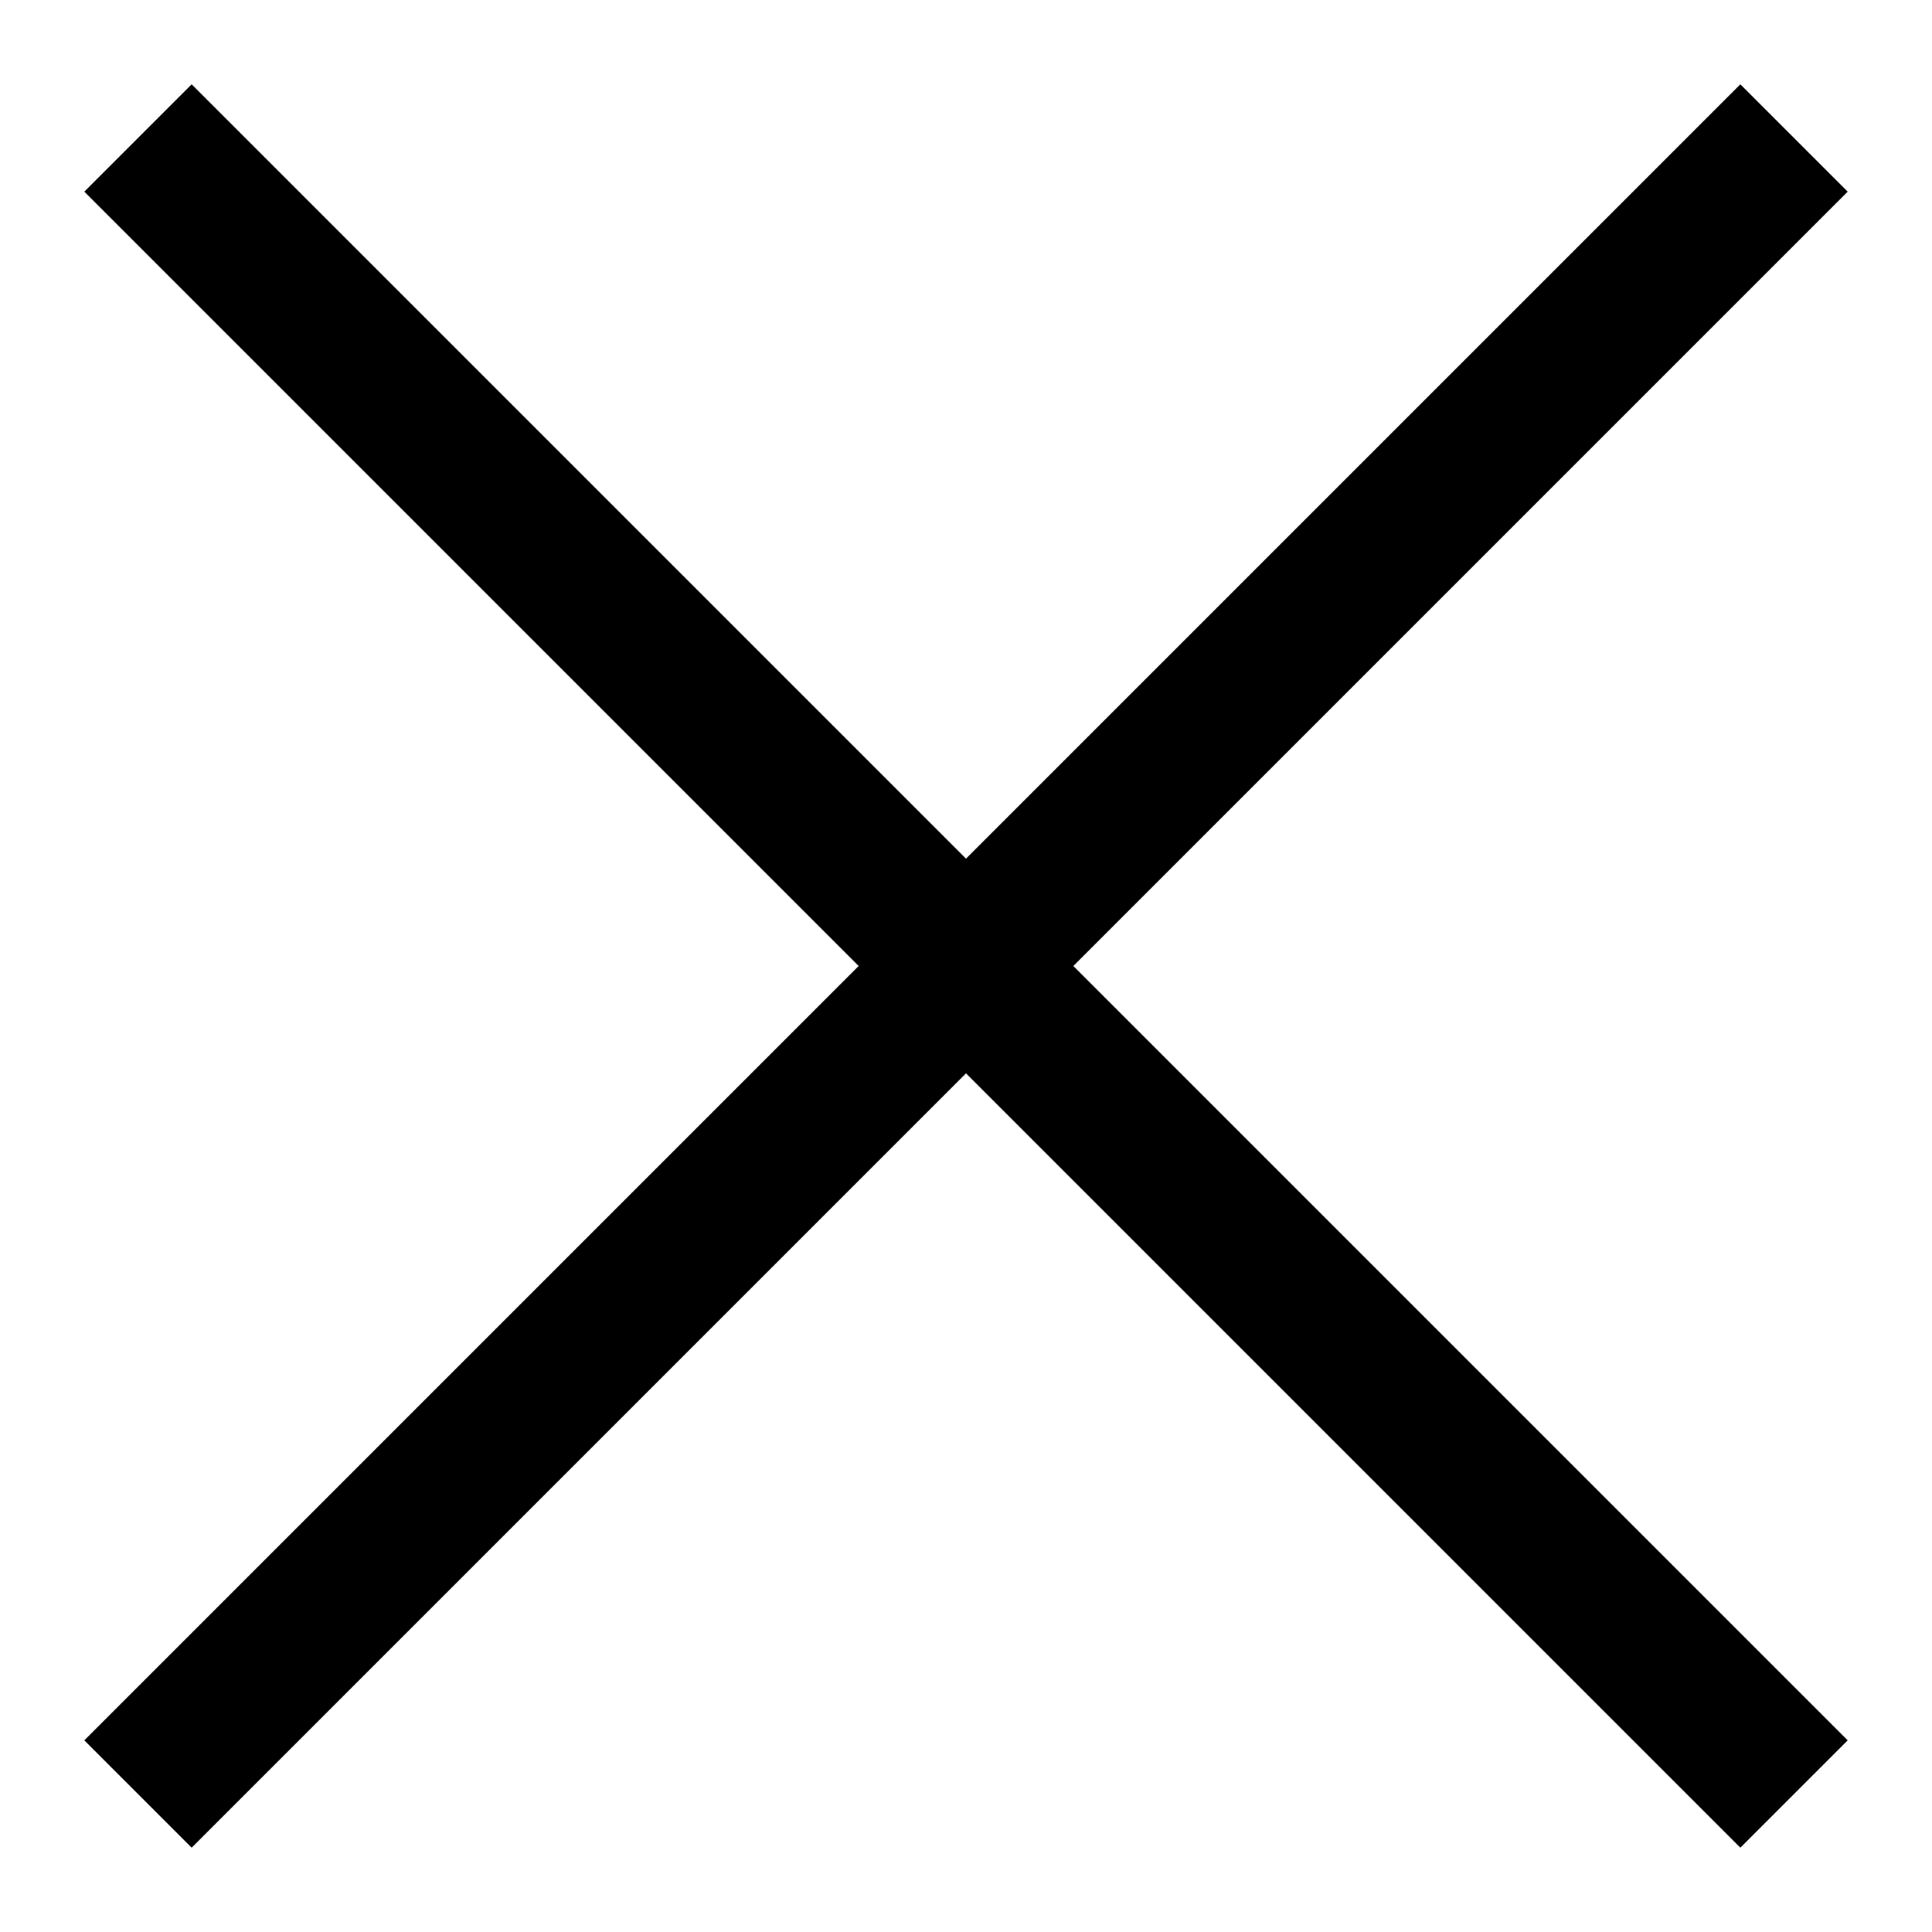
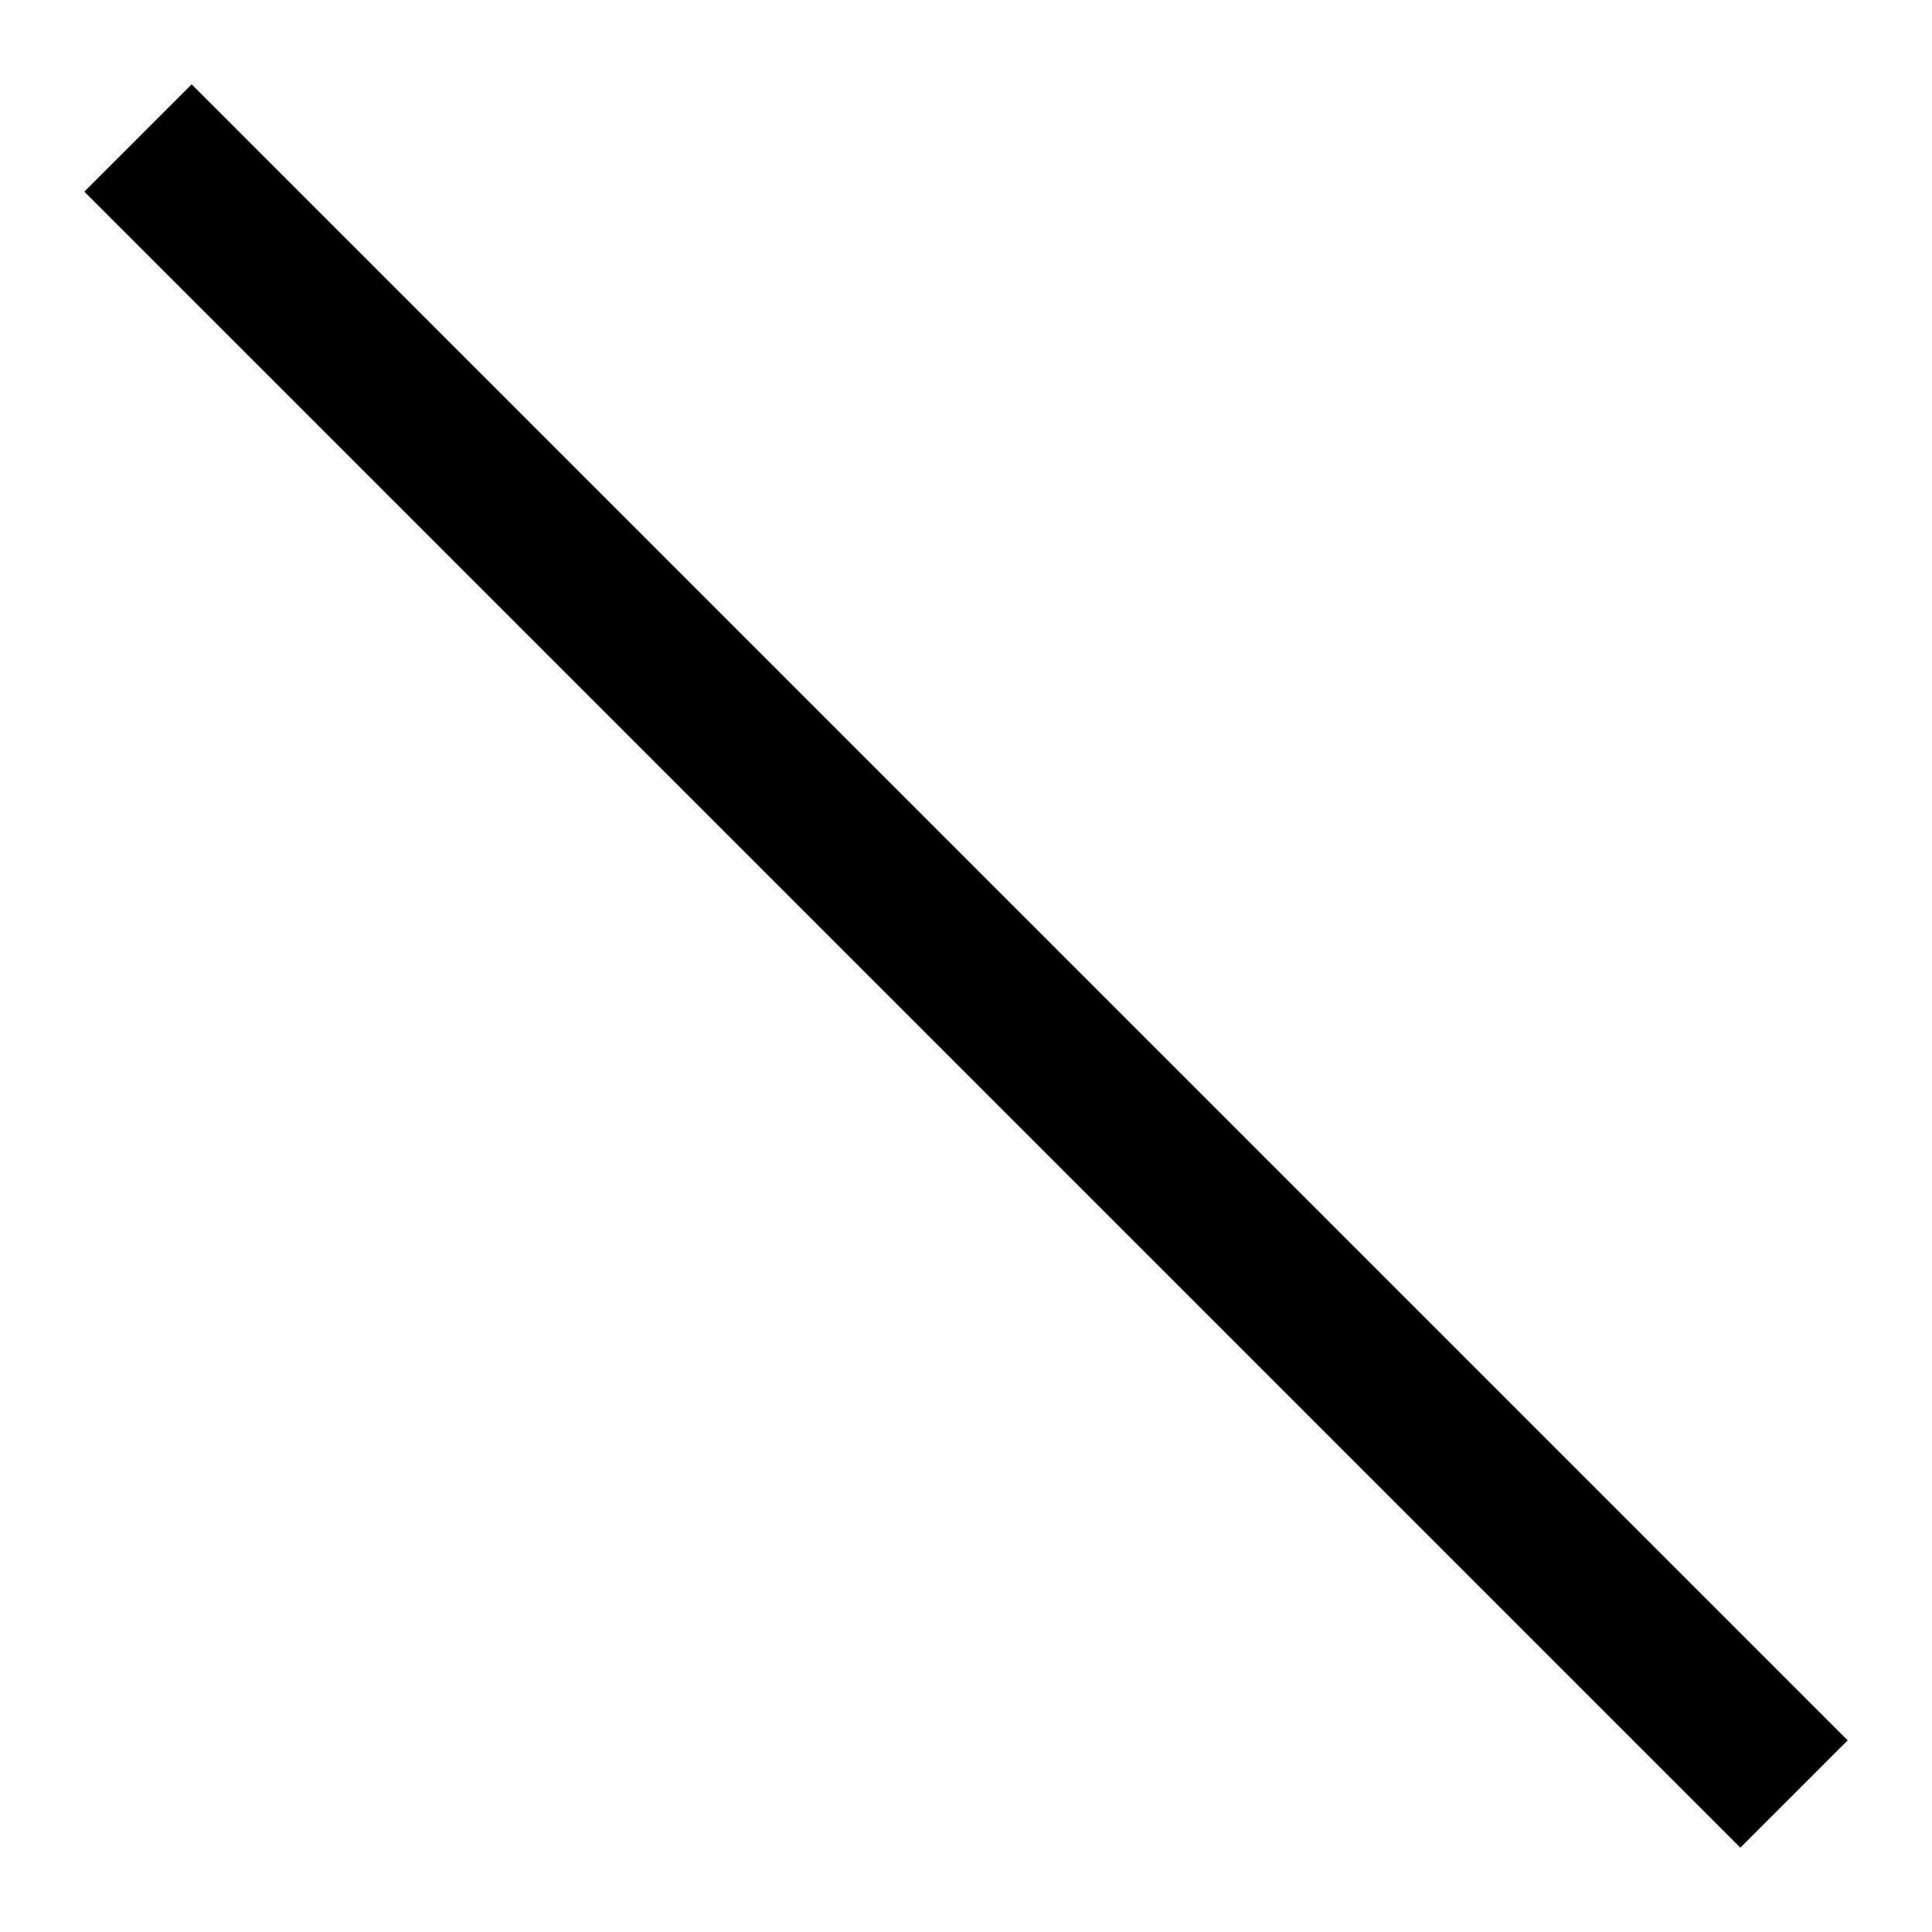
<svg xmlns="http://www.w3.org/2000/svg" width="50" height="50" viewBox="0 0 50 50" fill="none">
  <path fill-rule="evenodd" clip-rule="evenodd" d="M45.04 47.818L2.182 4.96L4.96 2.182L47.818 45.04L45.04 47.818Z" fill="black" />
-   <path fill-rule="evenodd" clip-rule="evenodd" d="M2.182 45.04L45.04 2.182L47.818 4.96L4.96 47.818L2.182 45.04Z" fill="black" />
</svg>